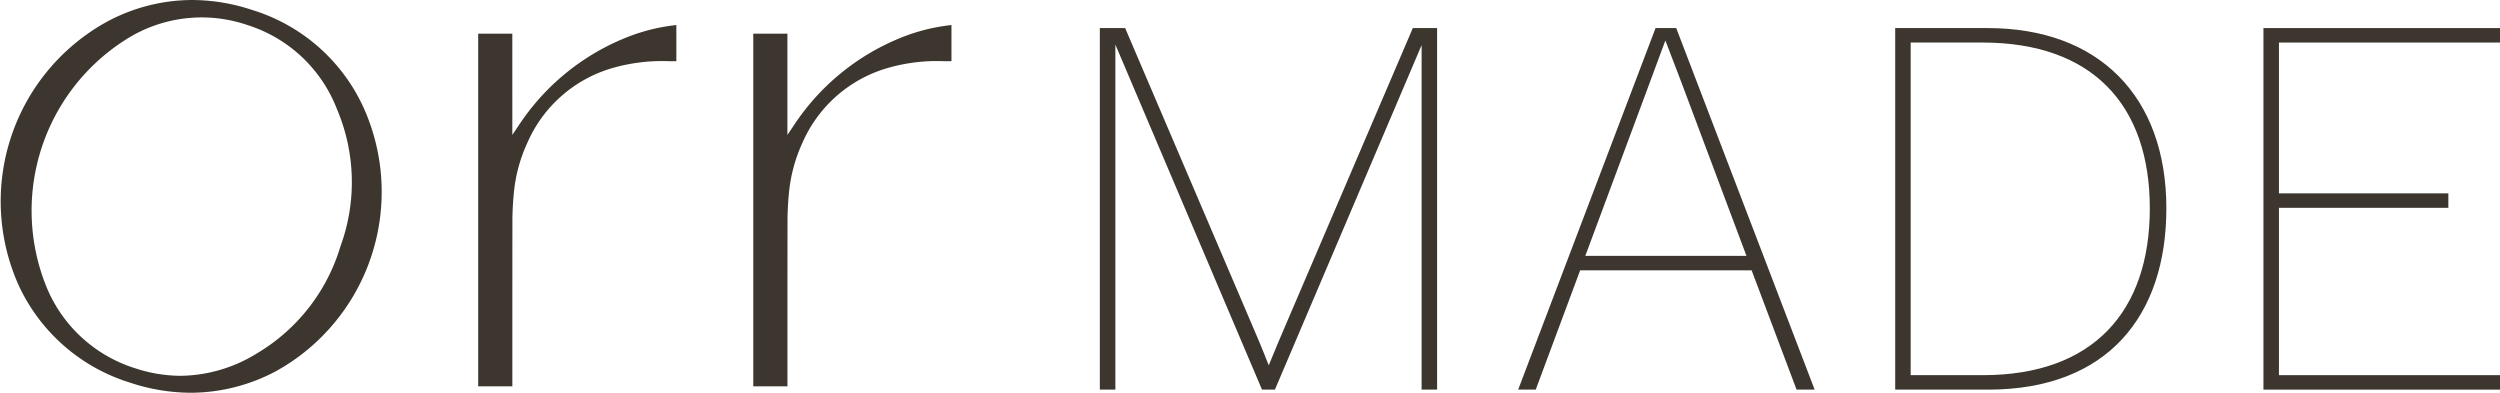
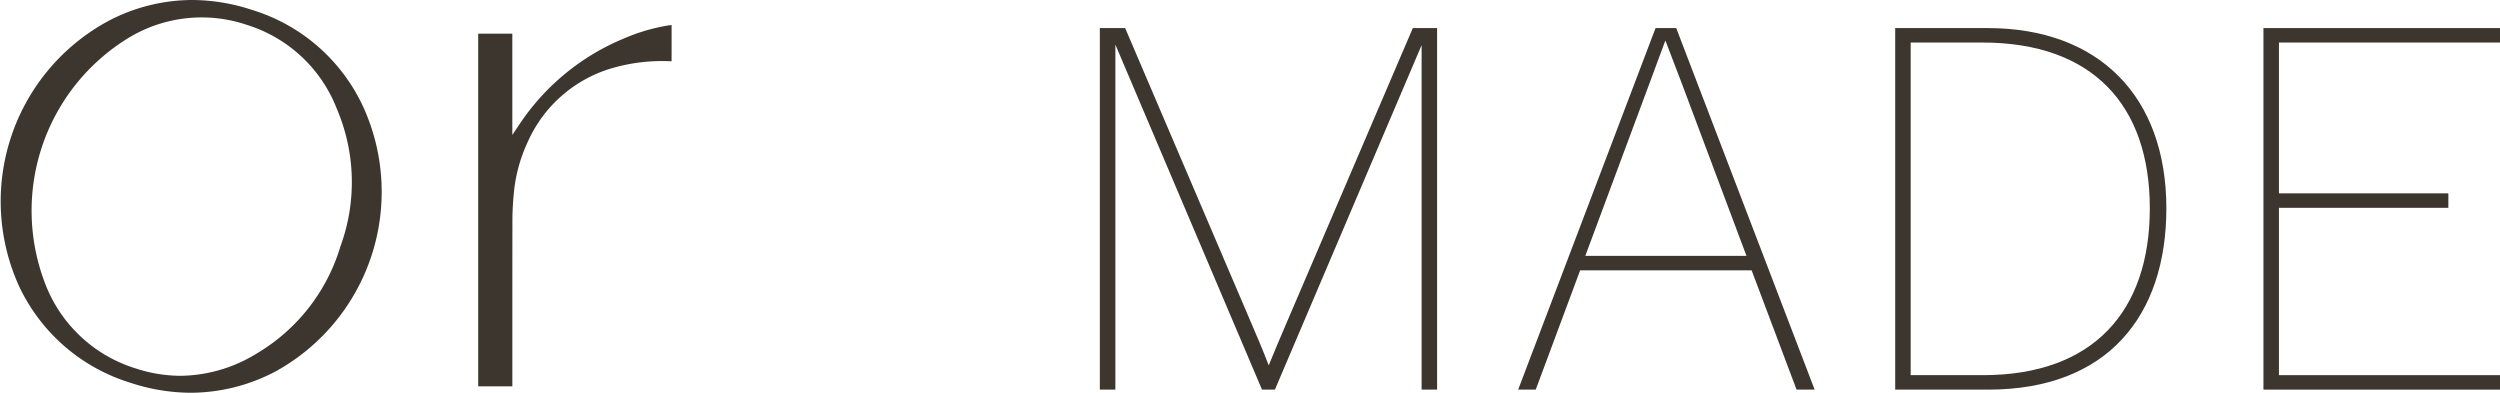
<svg xmlns="http://www.w3.org/2000/svg" width="267.701" height="42.057" viewBox="0 0 267.701 42.057">
  <g id="Group_10" data-name="Group 10" transform="translate(-107.672 -123.986)" style="isolation: isolate">
    <path id="Path_1" data-name="Path 1" d="M538.933,165.335c-.885,2.046-1.6,3.761-2.212,5.254-.553-1.438-1.383-3.429-2.157-5.2l-13.218-30.917h-2.71v38.715H520.3V136.244L536,173.189h1.383L553.092,136.3v36.889h1.659V134.474h-2.6Z" transform="translate(-293.193 -7.482)" fill="#3c362f" />
    <path id="Path_2" data-name="Path 2" d="M689.665,134.474l-14.711,38.715h1.88l4.756-12.775h18.362l4.812,12.775H706.7l-14.822-38.715Zm9.734,24.39H682.143l6.913-18.583,1.659-4.48c.553,1.493,1.161,2.987,1.715,4.48Z" transform="translate(-404.715 -7.482)" fill="#3c362f" />
    <path id="Path_3" data-name="Path 3" d="M825.732,134.474h-9.9v38.715h9.955c12.776,0,19.081-7.909,19.081-19.412C844.868,141.775,837.623,134.474,825.732,134.474Zm-.5,37.166h-7.743V136.023h7.688c11.78,0,17.919,6.693,17.919,17.754S837.014,171.64,825.234,171.64Z" transform="translate(-505.221 -7.482)" fill="#3c362f" />
    <path id="Path_4" data-name="Path 4" d="M978.762,136.023v-1.549h-25.33v38.715h25.33V171.64H955.091V153.721h18.141v-1.549H955.091V136.023Z" transform="translate(-603.389 -7.482)" fill="#3c362f" />
    <path id="Path_5" data-name="Path 5" d="M134.7,125.06a20.671,20.671,0,0,0-6.462-1.074,19.34,19.34,0,0,0-9.215,2.383,21.948,21.948,0,0,0-9.286,28.313,19.477,19.477,0,0,0,11.873,10.282,20.844,20.844,0,0,0,6.494,1.079,19.565,19.565,0,0,0,9.169-2.336,21.948,21.948,0,0,0,9.284-28.3A19.33,19.33,0,0,0,134.7,125.06Zm9.45,25.231h0a19.955,19.955,0,0,1-8.947,11.524,15.858,15.858,0,0,1-8.186,2.413,15.634,15.634,0,0,1-4.9-.817,15.149,15.149,0,0,1-9.6-9.035,21.688,21.688,0,0,1,8.565-26.112,15.1,15.1,0,0,1,13.085-1.595,15.157,15.157,0,0,1,9.6,9.036A19.968,19.968,0,0,1,144.154,150.292Z" transform="translate(0 0)" fill="#3c362f" />
-     <path id="Path_6" data-name="Path 6" d="M301.979,134.772h0A24.842,24.842,0,0,0,290.752,144l-.743,1.108V134.267h-3.655v37.761h3.657v-6.045q0-5.841.007-11.681c0-.931.054-1.927.152-2.959a16.5,16.5,0,0,1,1.465-5.431,14.263,14.263,0,0,1,8.9-7.909,19.236,19.236,0,0,1,6.276-.791c.088,0,.172,0,.253,0l.51,0v-3.874l-.32.04A20.086,20.086,0,0,0,301.979,134.772Z" transform="translate(-127.477 -6.673)" fill="#3c362f" />
-     <path id="Path_7" data-name="Path 7" d="M404.767,134.772A24.843,24.843,0,0,0,393.54,144l-.743,1.108V134.267h-3.656v37.761H392.8v-6.111q0-5.809.008-11.616c0-.941.054-1.936.152-2.959a16.5,16.5,0,0,1,1.463-5.431,14.271,14.271,0,0,1,8.9-7.909,19.039,19.039,0,0,1,6.283-.79c.062,0,.122,0,.183,0h.574v-3.874l-.319.04A20.156,20.156,0,0,0,404.767,134.772Z" transform="translate(-200.808 -6.673)" fill="#3c362f" />
+     <path id="Path_6" data-name="Path 6" d="M301.979,134.772h0A24.842,24.842,0,0,0,290.752,144l-.743,1.108V134.267h-3.655v37.761h3.657v-6.045q0-5.841.007-11.681c0-.931.054-1.927.152-2.959a16.5,16.5,0,0,1,1.465-5.431,14.263,14.263,0,0,1,8.9-7.909,19.236,19.236,0,0,1,6.276-.791c.088,0,.172,0,.253,0v-3.874l-.32.04A20.086,20.086,0,0,0,301.979,134.772Z" transform="translate(-127.477 -6.673)" fill="#3c362f" />
  </g>
</svg>